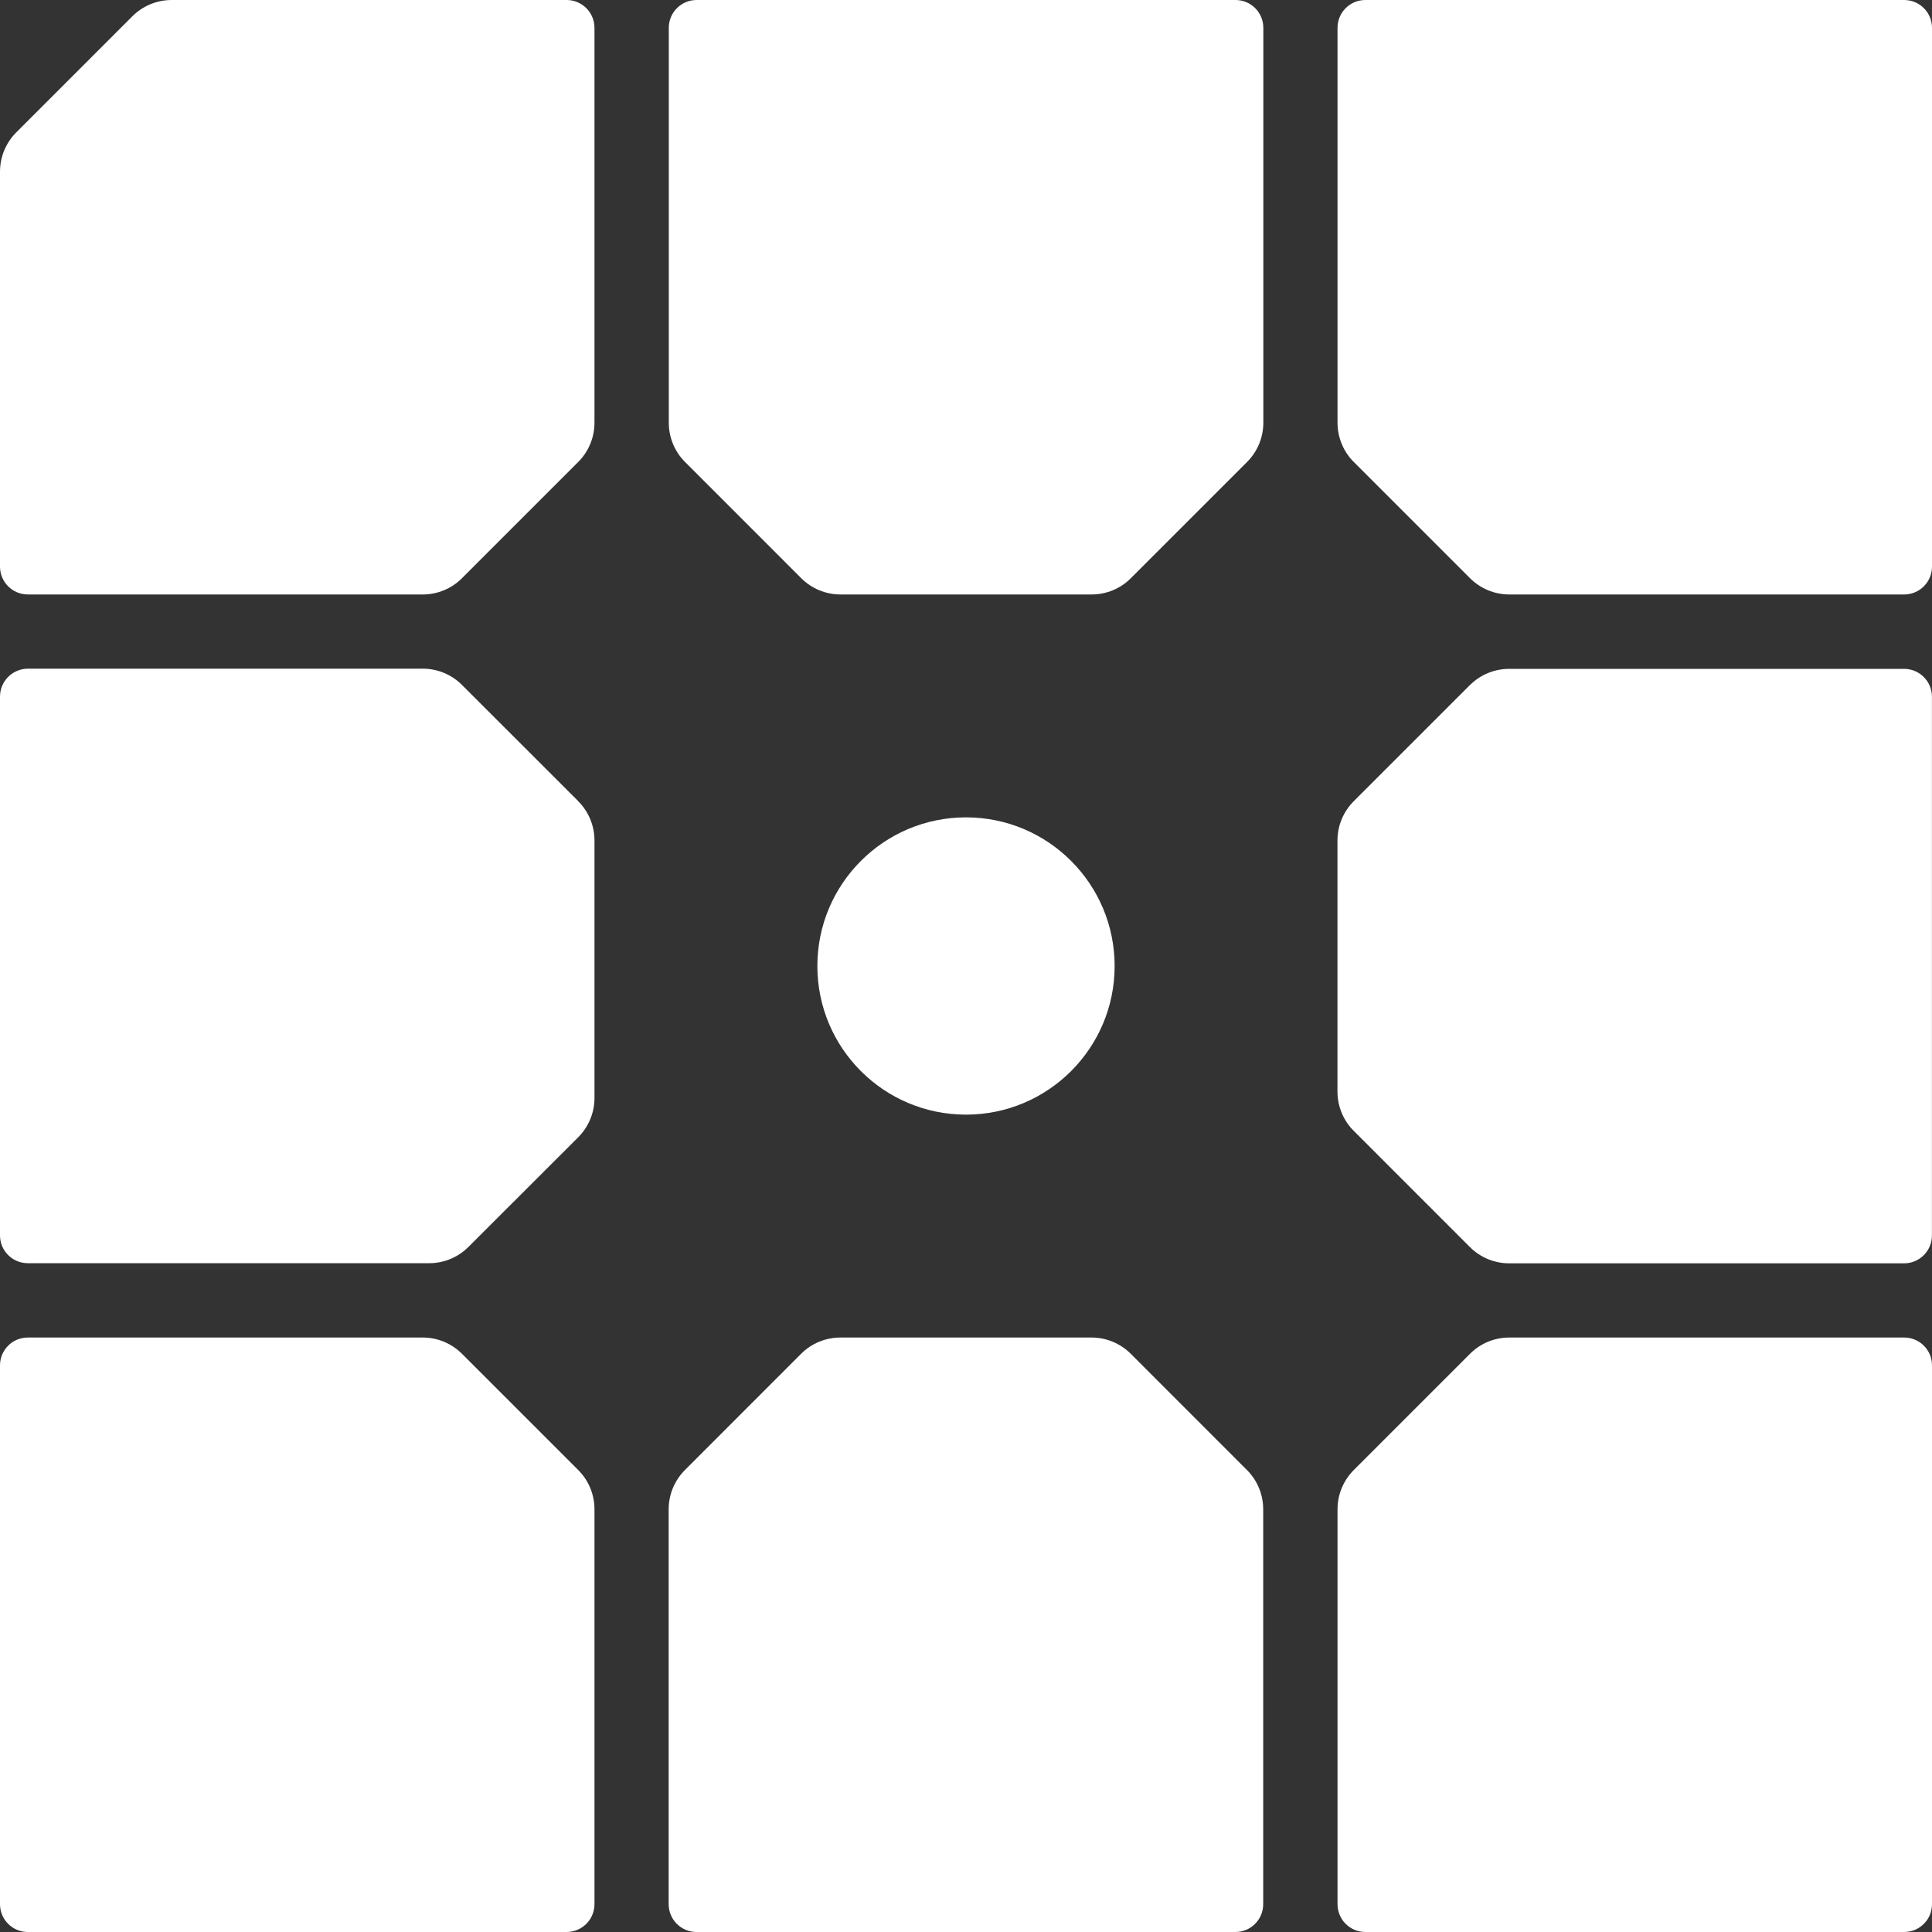
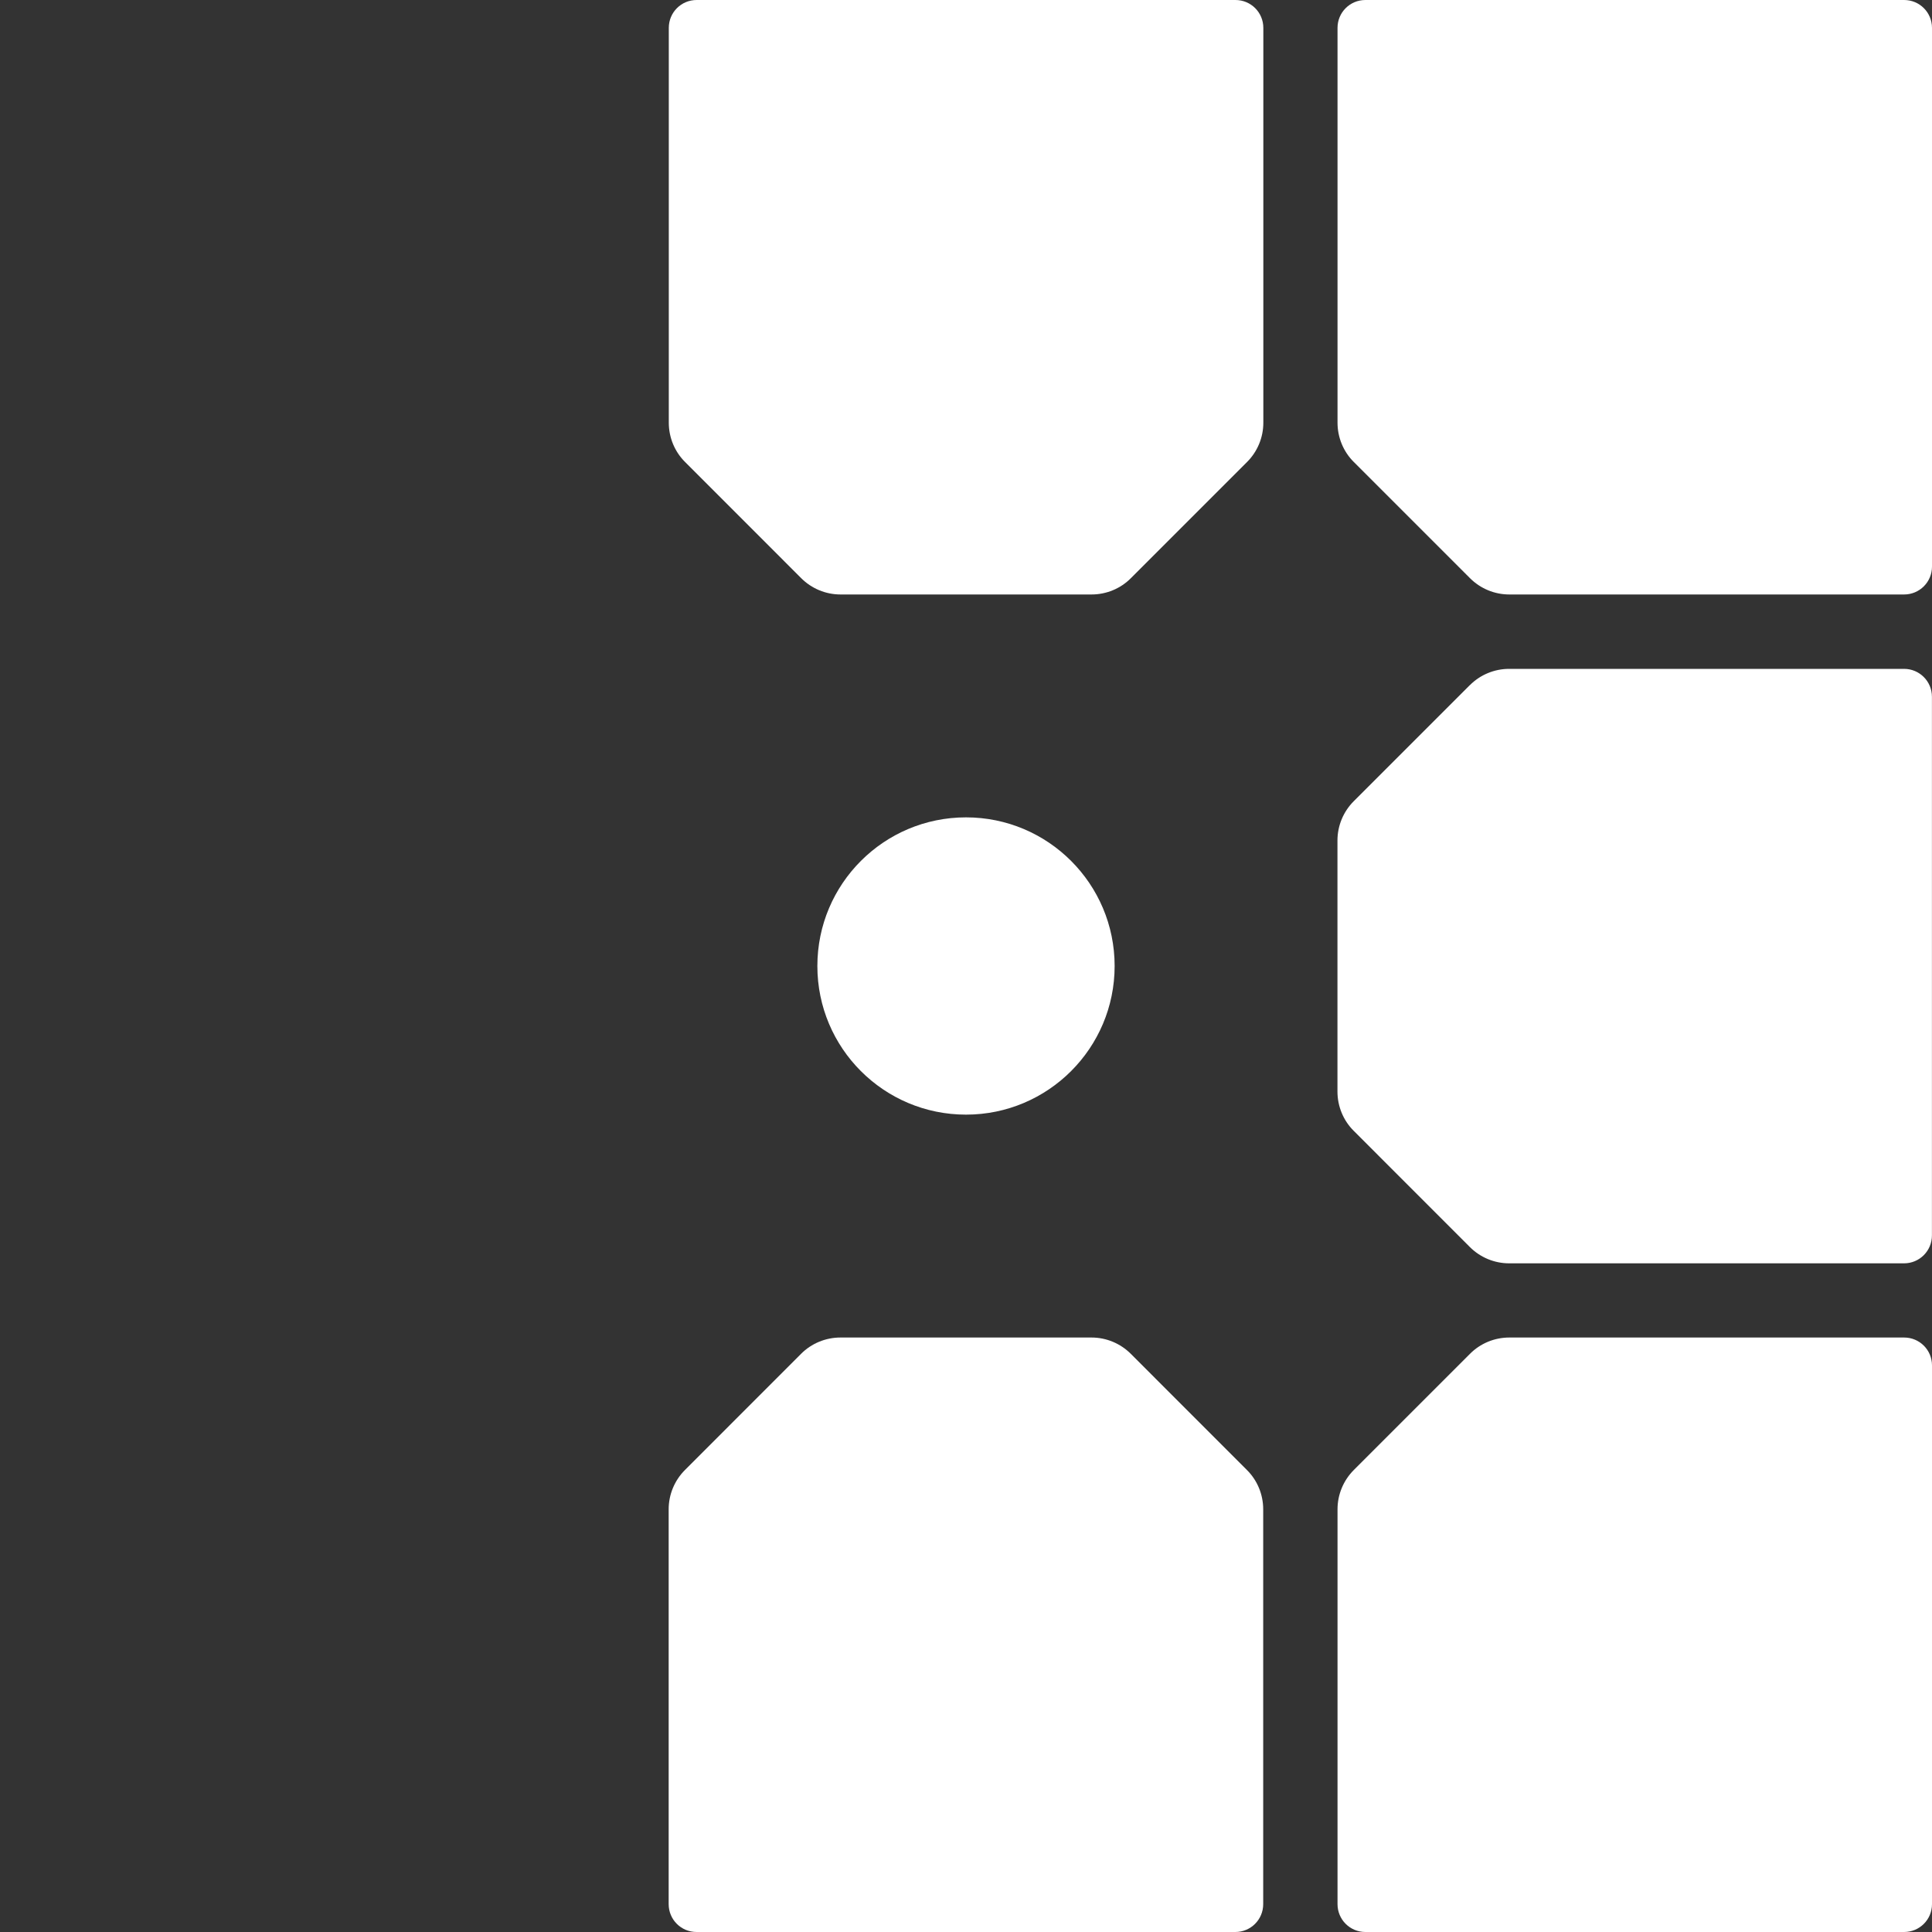
<svg xmlns="http://www.w3.org/2000/svg" width="30" height="30" viewBox="0 0 30 30" fill="none">
  <rect x="0" y="0" width="30" height="30" fill="#333333" stroke="none" />
  <path d="M19.183 30C19.422 30 19.615 29.807 19.615 29.567V23.436C19.615 23.207 19.524 22.986 19.361 22.825L17.56 21.023C17.397 20.86 17.178 20.769 16.949 20.769H13.05C12.821 20.769 12.6 20.86 12.438 21.023L10.637 22.825C10.474 22.988 10.383 23.207 10.383 23.436V29.567C10.383 29.807 10.576 30 10.816 30H19.183Z" fill="white" />
  <path d="M22.823 10.639L21.022 12.44C20.859 12.603 20.768 12.822 20.768 13.051V16.95C20.768 17.179 20.859 17.4 21.022 17.561L22.823 19.363C22.986 19.526 23.205 19.617 23.435 19.617H29.566C29.805 19.617 29.999 19.424 29.999 19.184V10.819C29.999 10.579 29.805 10.386 29.566 10.386H23.435C23.205 10.386 22.985 10.477 22.823 10.64V10.639Z" fill="white" />
  <path d="M10.817 0C10.578 0 10.385 0.193 10.385 0.433V6.564C10.385 6.793 10.476 7.014 10.639 7.175L12.44 8.977C12.603 9.14 12.822 9.231 13.051 9.231H16.95C17.179 9.231 17.4 9.14 17.561 8.977L19.363 7.175C19.526 7.013 19.617 6.793 19.617 6.564V0.433C19.617 0.193 19.424 0 19.184 0H10.817Z" fill="white" />
  <path d="M29.567 20.769H23.436C23.207 20.769 22.986 20.86 22.825 21.023L21.023 22.825C20.86 22.988 20.769 23.207 20.769 23.436V29.567C20.769 29.807 20.962 30 21.202 30H29.567C29.807 30 30 29.807 30 29.567V21.202C30 20.962 29.807 20.769 29.567 20.769Z" fill="white" />
-   <path d="M8.798 0H2.667C2.436 0 2.217 0.091 2.054 0.254L0.254 2.054C0.091 2.217 0 2.436 0 2.667V8.798C0 9.037 0.193 9.231 0.433 9.231H6.564C6.793 9.231 7.014 9.14 7.175 8.977L8.977 7.175C9.14 7.013 9.231 6.793 9.231 6.564V0.433C9.231 0.193 9.037 0 8.798 0Z" fill="white" />
  <path d="M20.769 0.433V6.564C20.769 6.793 20.86 7.014 21.023 7.175L22.825 8.977C22.988 9.14 23.207 9.231 23.436 9.231H29.567C29.807 9.231 30 9.037 30 8.798V0.433C30 0.193 29.807 0 29.567 0H21.202C20.962 0 20.769 0.193 20.769 0.433Z" fill="white" />
  <path d="M15 17.308C13.725 17.308 12.692 16.275 12.692 15C12.692 13.725 13.726 12.692 15 12.692C16.274 12.692 17.308 13.725 17.308 15C17.308 16.275 16.274 17.308 15 17.308Z" fill="white" />
-   <path d="M0 21.202V29.567C0 29.807 0.193 30 0.433 30H8.798C9.037 30 9.231 29.807 9.231 29.567V23.436C9.231 23.207 9.14 22.986 8.977 22.825L7.175 21.023C7.013 20.86 6.793 20.769 6.564 20.769H0.433C0.193 20.769 0 20.962 0 21.202Z" fill="white" />
-   <path d="M8.977 12.438L7.175 10.637C7.013 10.474 6.793 10.383 6.564 10.383H0.433C0.193 10.385 0 10.578 0 10.817V19.183C0 19.422 0.193 19.615 0.433 19.615H6.663C6.893 19.615 7.113 19.524 7.275 19.361L8.977 17.661C9.14 17.498 9.231 17.279 9.231 17.049V13.051C9.231 12.822 9.14 12.601 8.977 12.44V12.438Z" fill="white" />
</svg>